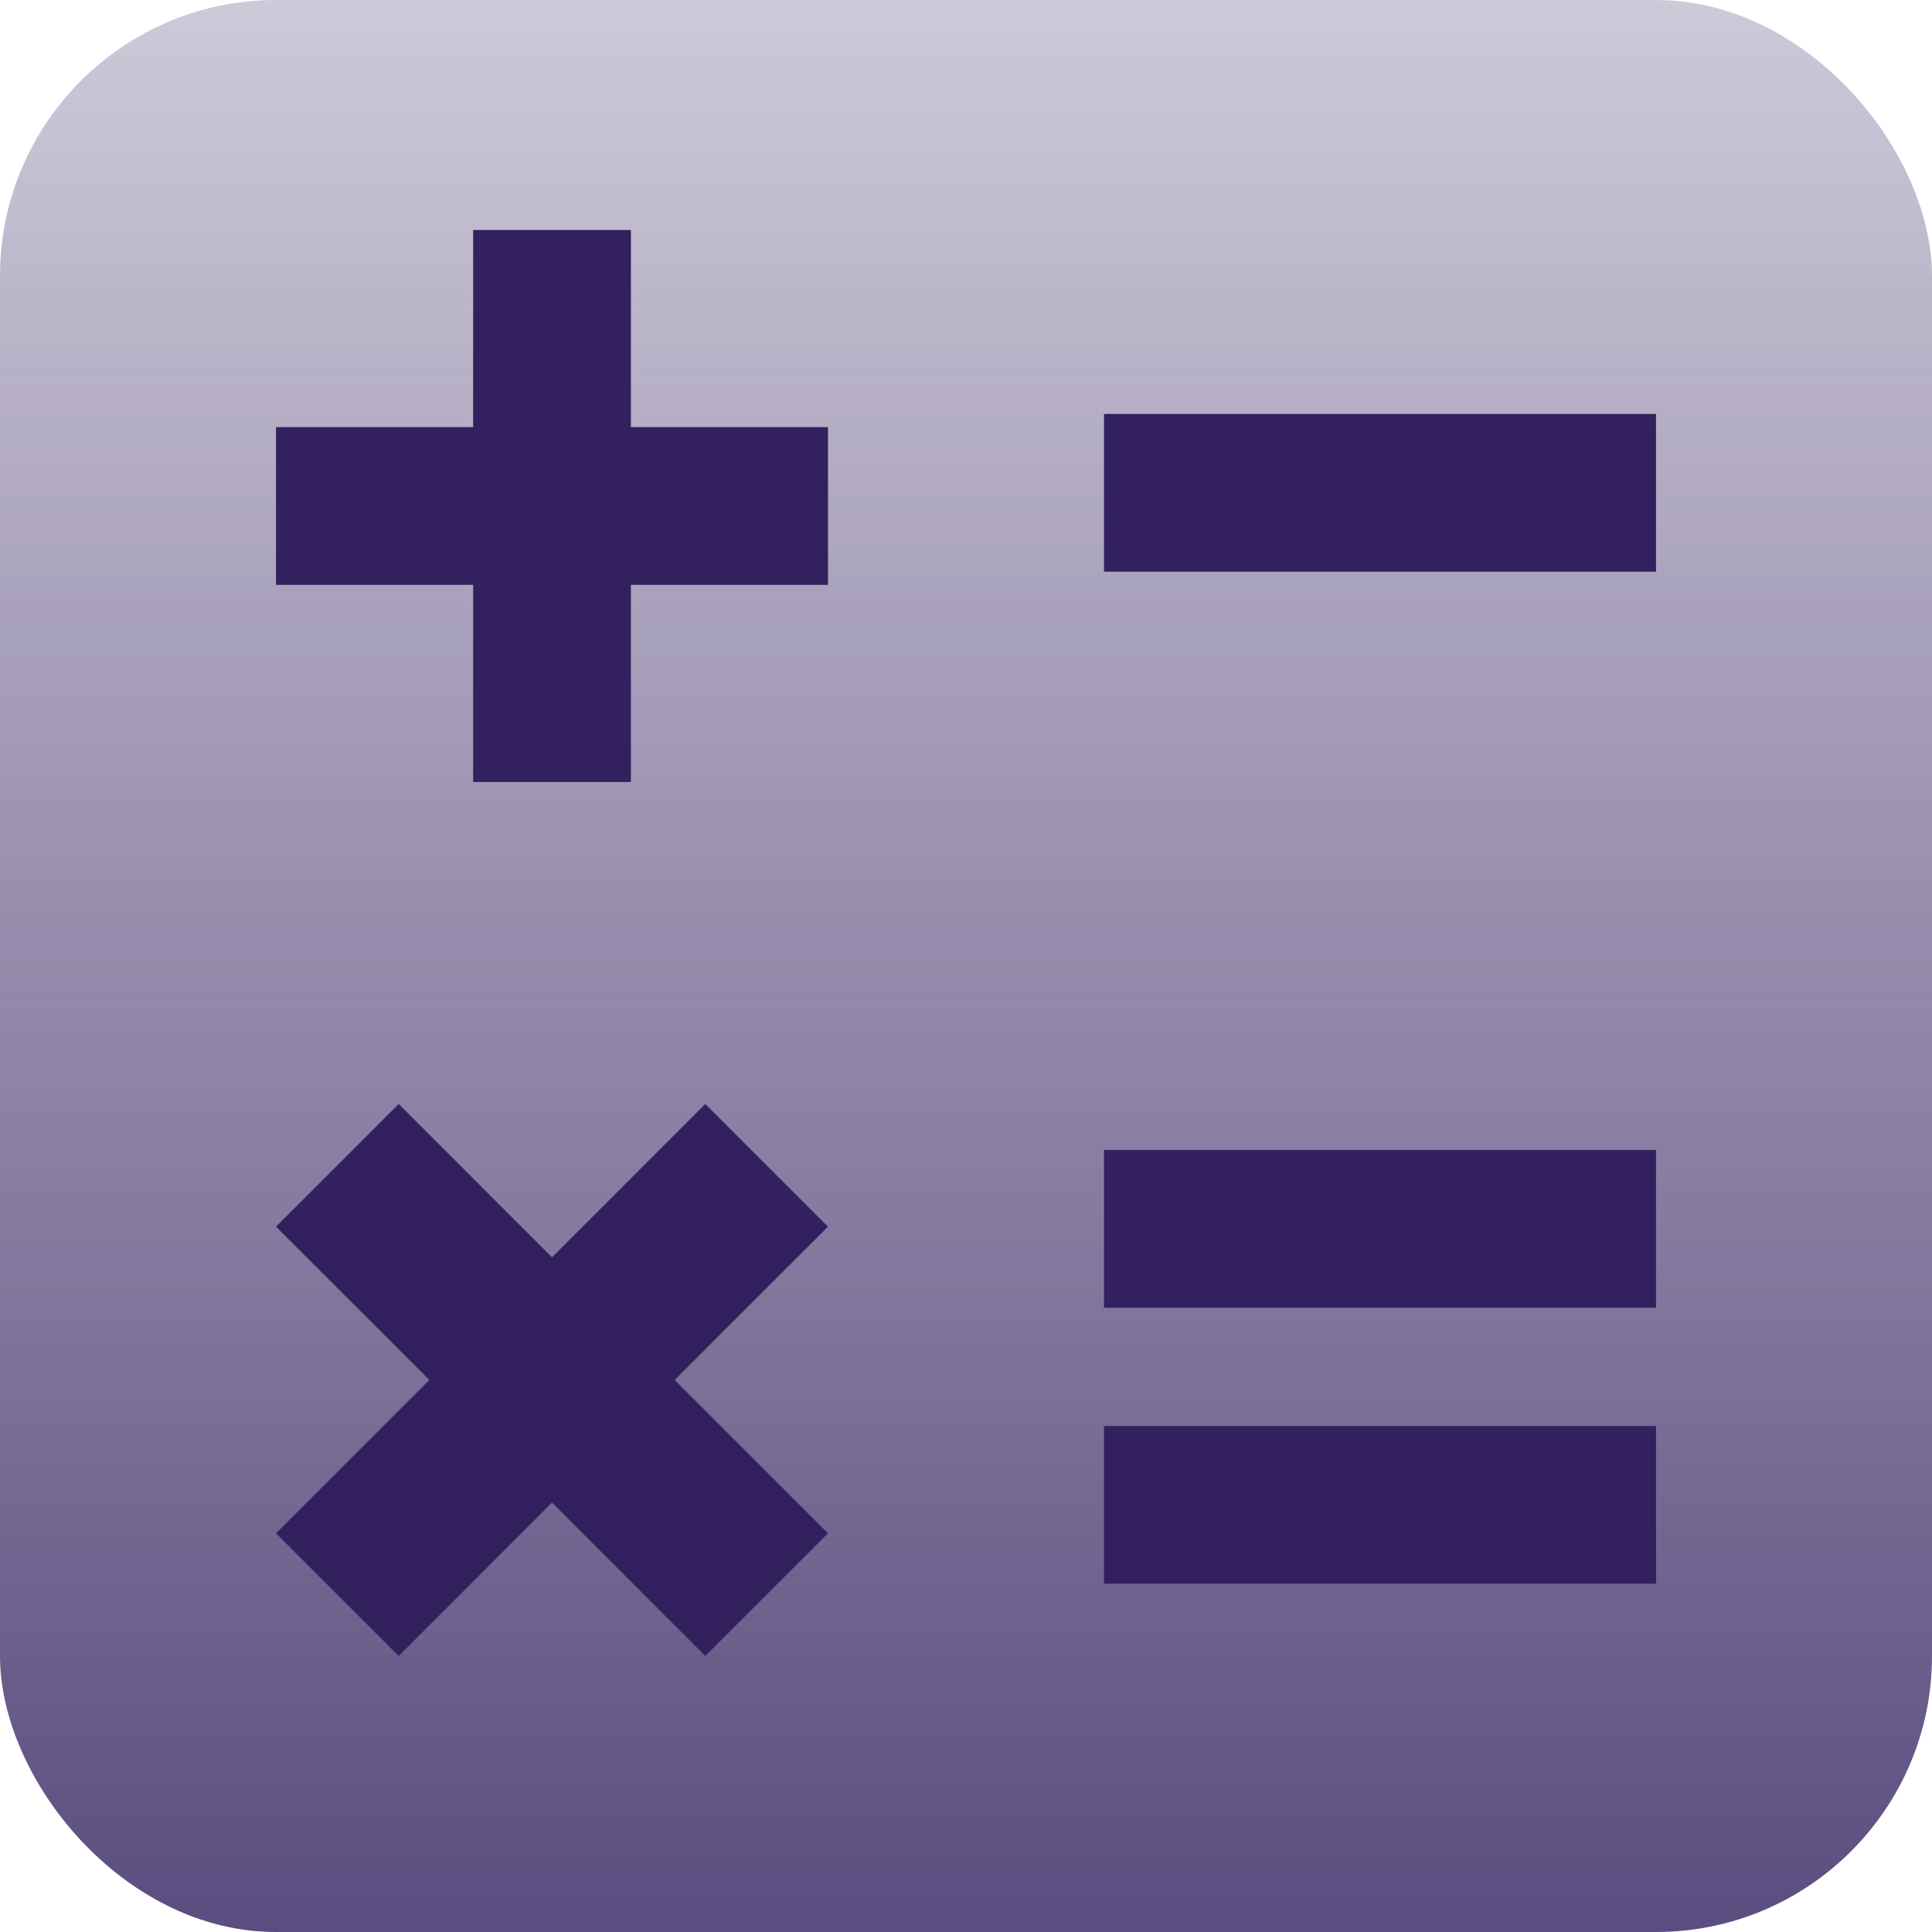
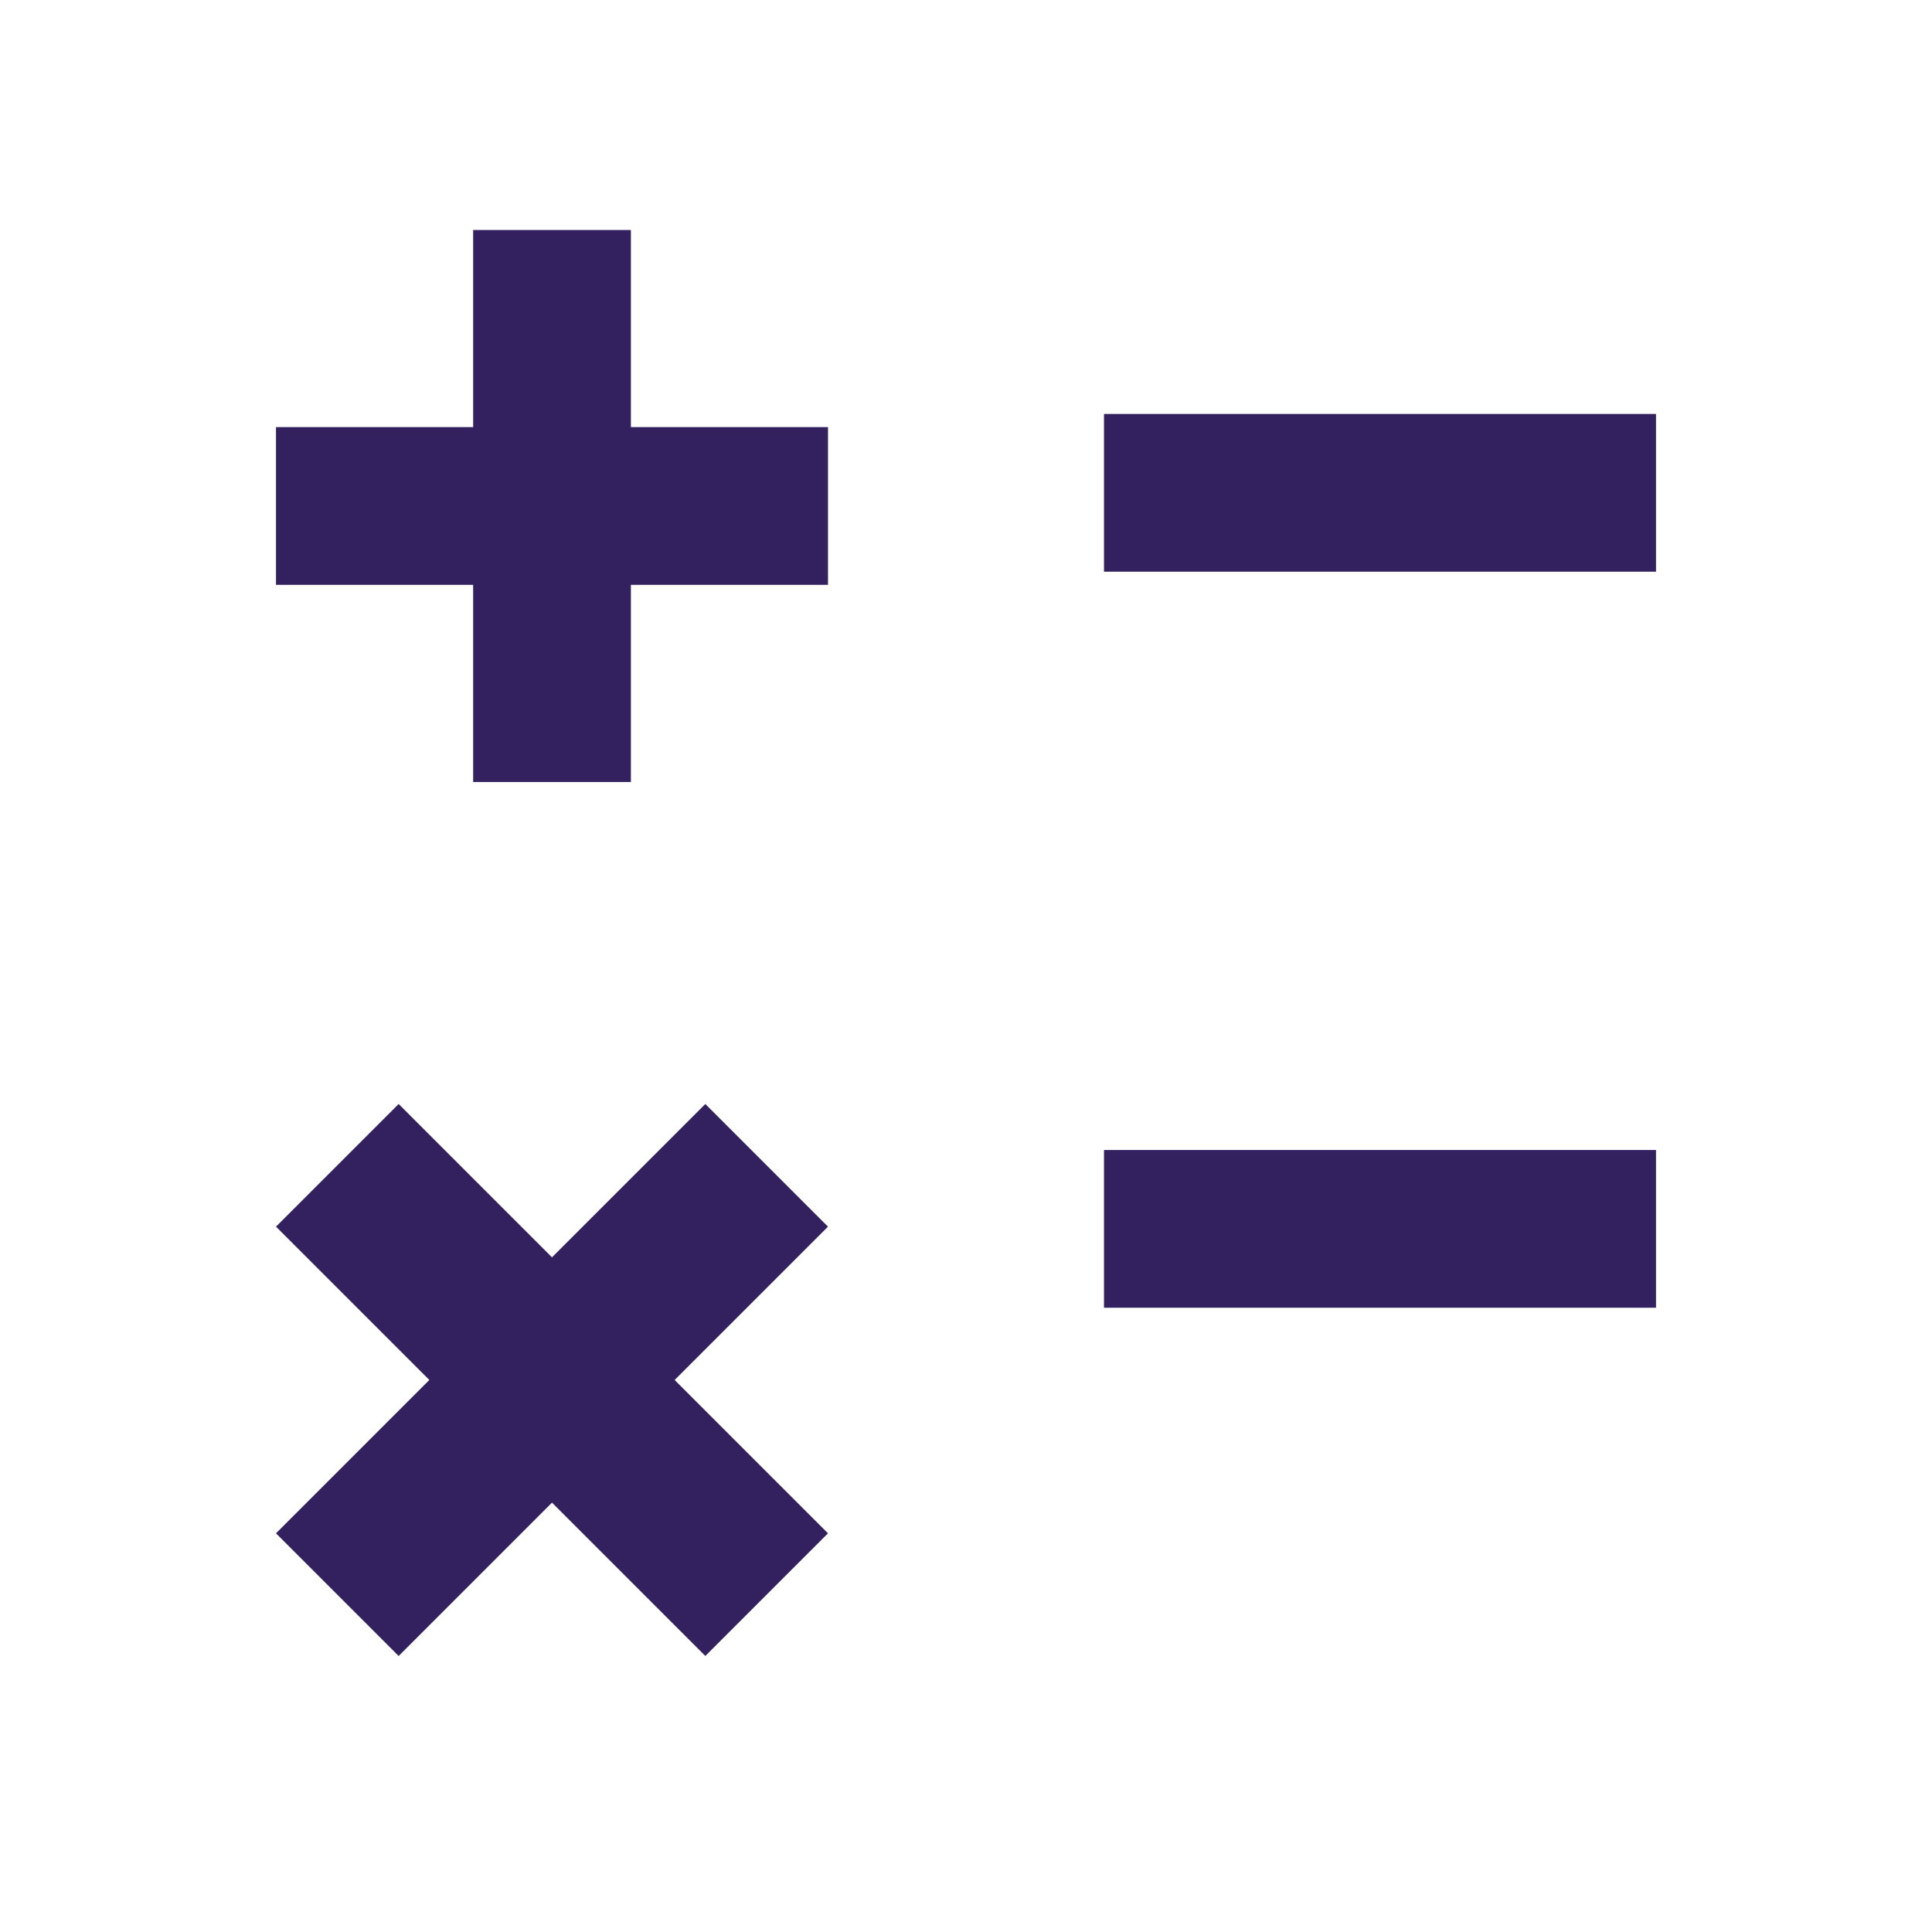
<svg xmlns="http://www.w3.org/2000/svg" width="42" height="42" viewBox="0 0 42 42" fill="none">
-   <rect width="42" height="42" rx="6" fill="url(#paint0_linear_342_2974)" />
  <rect x="10.286" y="5" width="3.429" height="12" fill="#32205F" />
  <rect x="6" y="12.714" width="3.429" height="12" transform="rotate(-90 6 12.714)" fill="#32205F" />
  <rect x="15.333" y="24" width="3.771" height="13.199" transform="rotate(45 15.333 24)" fill="#32205F" />
  <rect x="6" y="26.666" width="3.771" height="13.199" transform="rotate(-45 6 26.666)" fill="#32205F" />
  <rect x="24" y="28.429" width="3.429" height="12" transform="rotate(-90 24 28.429)" fill="#32205F" />
-   <rect x="24" y="34.429" width="3.429" height="12" transform="rotate(-90 24 34.429)" fill="#32205F" />
  <rect x="24" y="12.428" width="3.429" height="12" transform="rotate(-90 24 12.428)" fill="#32205F" />
  <defs>
    <linearGradient id="paint0_linear_342_2974" x1="42" y1="0" x2="42" y2="42" gradientUnits="userSpaceOnUse">
      <stop stop-color="#32205F" stop-opacity="0.24" />
      <stop offset="1" stop-color="#32205F" stop-opacity="0.8" />
    </linearGradient>
  </defs>
</svg>